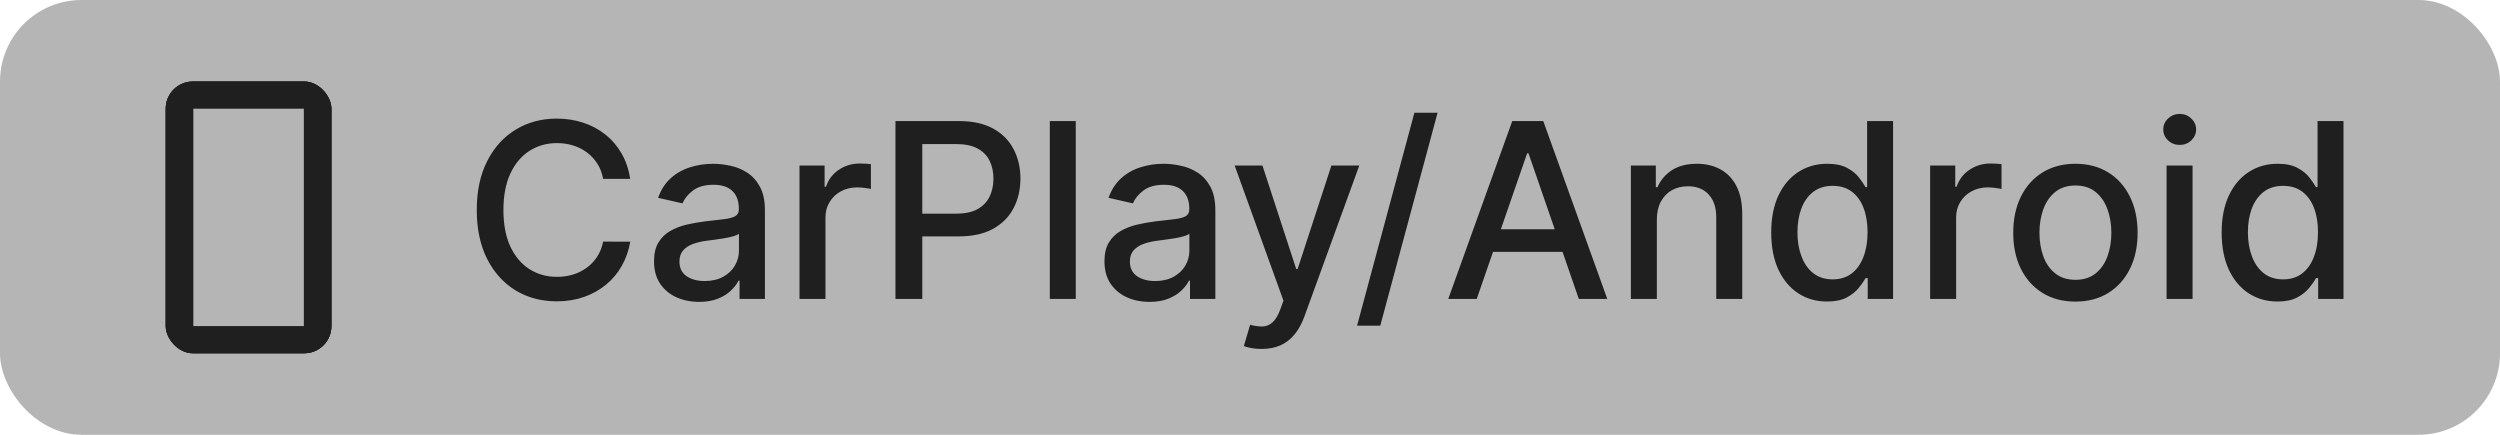
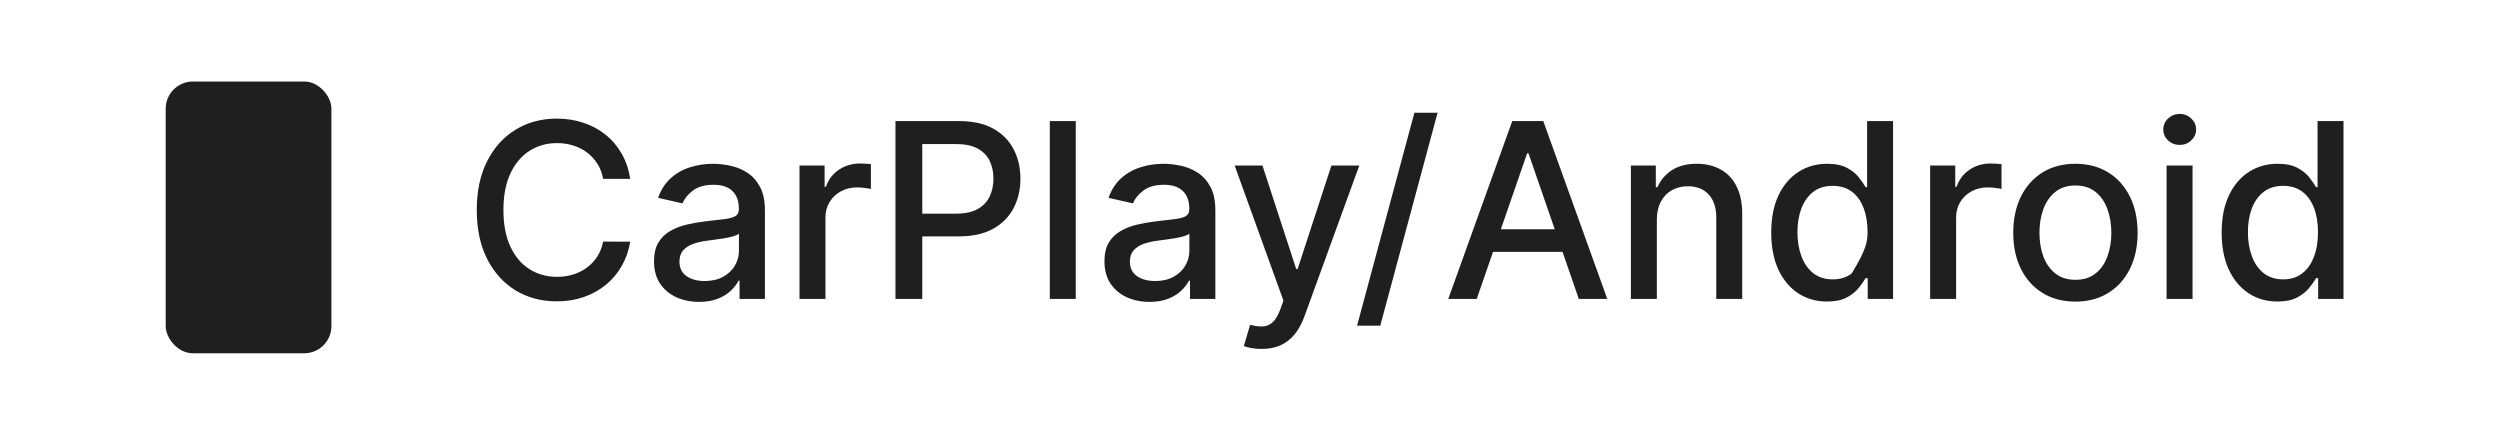
<svg xmlns="http://www.w3.org/2000/svg" width="92" height="16" viewBox="0 0 92 16" fill="none">
-   <rect width="92" height="16" rx="3" fill="#B5B5B5" />
-   <path d="M23.193 6.583H22.195C22.157 6.37 22.086 6.183 21.981 6.021C21.877 5.859 21.749 5.721 21.598 5.608C21.447 5.495 21.277 5.41 21.09 5.353C20.904 5.295 20.707 5.266 20.498 5.266C20.121 5.266 19.784 5.361 19.485 5.551C19.189 5.74 18.955 6.018 18.782 6.385C18.612 6.751 18.526 7.199 18.526 7.727C18.526 8.26 18.612 8.71 18.782 9.076C18.955 9.442 19.19 9.719 19.488 9.907C19.787 10.095 20.122 10.188 20.495 10.188C20.702 10.188 20.898 10.161 21.083 10.105C21.271 10.048 21.44 9.963 21.591 9.853C21.743 9.742 21.871 9.607 21.975 9.447C22.081 9.285 22.155 9.099 22.195 8.891L23.193 8.894C23.139 9.216 23.036 9.512 22.883 9.782C22.731 10.051 22.536 10.283 22.298 10.479C22.061 10.673 21.791 10.823 21.486 10.93C21.181 11.036 20.849 11.089 20.489 11.089C19.922 11.089 19.417 10.955 18.974 10.687C18.531 10.416 18.181 10.03 17.926 9.527C17.672 9.024 17.545 8.424 17.545 7.727C17.545 7.028 17.673 6.429 17.929 5.928C18.184 5.425 18.534 5.039 18.977 4.771C19.42 4.5 19.924 4.365 20.489 4.365C20.836 4.365 21.16 4.415 21.46 4.515C21.763 4.613 22.035 4.758 22.275 4.95C22.516 5.14 22.715 5.372 22.873 5.647C23.031 5.919 23.137 6.232 23.193 6.583ZM25.726 11.109C25.415 11.109 25.134 11.051 24.883 10.936C24.631 10.819 24.432 10.649 24.285 10.428C24.14 10.206 24.068 9.935 24.068 9.613C24.068 9.336 24.121 9.108 24.227 8.929C24.334 8.75 24.478 8.608 24.659 8.504C24.84 8.399 25.042 8.321 25.266 8.267C25.49 8.214 25.718 8.174 25.95 8.146C26.244 8.112 26.483 8.084 26.666 8.063C26.849 8.039 26.982 8.002 27.065 7.951C27.148 7.9 27.19 7.817 27.19 7.702V7.679C27.19 7.4 27.111 7.184 26.954 7.031C26.798 6.877 26.566 6.8 26.257 6.8C25.935 6.8 25.682 6.872 25.496 7.015C25.313 7.155 25.186 7.312 25.116 7.484L24.218 7.28C24.324 6.982 24.48 6.741 24.684 6.558C24.891 6.372 25.129 6.238 25.397 6.155C25.666 6.07 25.948 6.027 26.244 6.027C26.44 6.027 26.648 6.05 26.867 6.097C27.089 6.142 27.296 6.225 27.487 6.347C27.681 6.468 27.84 6.642 27.963 6.868C28.087 7.091 28.149 7.382 28.149 7.74V11H27.216V10.329H27.177C27.116 10.452 27.023 10.574 26.899 10.693C26.776 10.812 26.617 10.912 26.423 10.99C26.229 11.069 25.997 11.109 25.726 11.109ZM25.934 10.342C26.198 10.342 26.424 10.289 26.612 10.185C26.801 10.081 26.945 9.944 27.043 9.776C27.143 9.605 27.193 9.423 27.193 9.229V8.597C27.159 8.631 27.093 8.663 26.995 8.692C26.899 8.72 26.79 8.745 26.666 8.766C26.542 8.785 26.422 8.803 26.305 8.82C26.188 8.835 26.09 8.848 26.011 8.859C25.825 8.882 25.656 8.922 25.503 8.977C25.351 9.032 25.23 9.112 25.138 9.217C25.049 9.319 25.004 9.455 25.004 9.626C25.004 9.862 25.091 10.041 25.266 10.163C25.441 10.282 25.663 10.342 25.934 10.342ZM29.422 11V6.091H30.345V6.871H30.396C30.486 6.607 30.644 6.399 30.869 6.248C31.098 6.094 31.355 6.017 31.643 6.017C31.703 6.017 31.773 6.02 31.854 6.024C31.937 6.028 32.002 6.033 32.049 6.04V6.954C32.011 6.943 31.942 6.931 31.844 6.919C31.746 6.904 31.648 6.896 31.55 6.896C31.324 6.896 31.123 6.944 30.946 7.04C30.771 7.134 30.633 7.265 30.531 7.433C30.428 7.599 30.377 7.789 30.377 8.002V11H29.422ZM32.953 11V4.455H35.286C35.795 4.455 36.217 4.547 36.551 4.733C36.886 4.918 37.136 5.172 37.302 5.493C37.468 5.813 37.552 6.173 37.552 6.574C37.552 6.976 37.467 7.338 37.299 7.66C37.133 7.98 36.882 8.233 36.545 8.421C36.21 8.606 35.789 8.699 35.282 8.699H33.678V7.862H35.193C35.515 7.862 35.776 7.806 35.976 7.695C36.176 7.582 36.323 7.429 36.417 7.235C36.511 7.041 36.558 6.821 36.558 6.574C36.558 6.326 36.511 6.107 36.417 5.915C36.323 5.723 36.175 5.573 35.973 5.464C35.773 5.356 35.508 5.301 35.18 5.301H33.94V11H32.953ZM39.588 4.455V11H38.633V4.455H39.588ZM42.303 11.109C41.991 11.109 41.71 11.051 41.459 10.936C41.207 10.819 41.008 10.649 40.861 10.428C40.716 10.206 40.644 9.935 40.644 9.613C40.644 9.336 40.697 9.108 40.803 8.929C40.91 8.75 41.054 8.608 41.235 8.504C41.416 8.399 41.618 8.321 41.842 8.267C42.066 8.214 42.294 8.174 42.526 8.146C42.82 8.112 43.059 8.084 43.242 8.063C43.425 8.039 43.559 8.002 43.642 7.951C43.725 7.9 43.766 7.817 43.766 7.702V7.679C43.766 7.4 43.687 7.184 43.53 7.031C43.374 6.877 43.142 6.8 42.833 6.8C42.511 6.8 42.258 6.872 42.072 7.015C41.889 7.155 41.762 7.312 41.692 7.484L40.794 7.28C40.901 6.982 41.056 6.741 41.261 6.558C41.467 6.372 41.705 6.238 41.973 6.155C42.242 6.07 42.524 6.027 42.82 6.027C43.016 6.027 43.224 6.05 43.443 6.097C43.665 6.142 43.872 6.225 44.063 6.347C44.257 6.468 44.416 6.642 44.54 6.868C44.663 7.091 44.725 7.382 44.725 7.74V11H43.792V10.329H43.754C43.692 10.452 43.599 10.574 43.475 10.693C43.352 10.812 43.193 10.912 42.999 10.99C42.805 11.069 42.573 11.109 42.303 11.109ZM42.51 10.342C42.774 10.342 43 10.289 43.188 10.185C43.377 10.081 43.521 9.944 43.619 9.776C43.719 9.605 43.769 9.423 43.769 9.229V8.597C43.735 8.631 43.669 8.663 43.571 8.692C43.475 8.72 43.366 8.745 43.242 8.766C43.118 8.785 42.998 8.803 42.881 8.82C42.764 8.835 42.666 8.848 42.587 8.859C42.401 8.882 42.232 8.922 42.079 8.977C41.928 9.032 41.806 9.112 41.714 9.217C41.625 9.319 41.58 9.455 41.58 9.626C41.58 9.862 41.667 10.041 41.842 10.163C42.017 10.282 42.24 10.342 42.51 10.342ZM46.426 12.841C46.283 12.841 46.153 12.829 46.036 12.806C45.919 12.784 45.832 12.761 45.774 12.735L46.004 11.952C46.179 11.999 46.334 12.02 46.471 12.013C46.607 12.007 46.728 11.956 46.832 11.86C46.939 11.764 47.032 11.607 47.113 11.39L47.231 11.064L45.435 6.091H46.458L47.701 9.901H47.752L48.996 6.091H50.022L47.999 11.655C47.905 11.911 47.785 12.127 47.641 12.304C47.496 12.483 47.323 12.617 47.123 12.707C46.923 12.796 46.69 12.841 46.426 12.841ZM52.903 4.148L50.794 11.984H49.94L52.05 4.148H52.903ZM54.344 11H53.296L55.651 4.455H56.792L59.148 11H58.1L56.249 5.643H56.198L54.344 11ZM54.52 8.437H57.921V9.268H54.52V8.437ZM60.972 8.085V11H60.016V6.091H60.934V6.89H60.994C61.107 6.63 61.284 6.421 61.525 6.263C61.768 6.106 62.074 6.027 62.442 6.027C62.777 6.027 63.07 6.097 63.321 6.238C63.572 6.376 63.767 6.583 63.906 6.858C64.044 7.133 64.114 7.473 64.114 7.877V11H63.158V7.993C63.158 7.637 63.065 7.359 62.88 7.158C62.695 6.956 62.44 6.855 62.116 6.855C61.895 6.855 61.697 6.903 61.525 6.999C61.355 7.094 61.219 7.235 61.119 7.42C61.021 7.604 60.972 7.825 60.972 8.085ZM67.233 11.096C66.837 11.096 66.483 10.995 66.172 10.792C65.863 10.588 65.62 10.297 65.443 9.92C65.269 9.54 65.181 9.086 65.181 8.555C65.181 8.024 65.27 7.571 65.447 7.194C65.625 6.816 65.871 6.528 66.182 6.327C66.493 6.127 66.845 6.027 67.239 6.027C67.544 6.027 67.789 6.078 67.975 6.18C68.162 6.281 68.307 6.398 68.409 6.532C68.514 6.666 68.594 6.784 68.652 6.887H68.71V4.455H69.665V11H68.732V10.236H68.652C68.594 10.341 68.511 10.46 68.403 10.594C68.296 10.728 68.149 10.845 67.962 10.946C67.774 11.046 67.531 11.096 67.233 11.096ZM67.444 10.281C67.719 10.281 67.951 10.209 68.141 10.064C68.332 9.917 68.477 9.713 68.575 9.453C68.675 9.193 68.726 8.891 68.726 8.545C68.726 8.205 68.677 7.906 68.579 7.651C68.481 7.395 68.337 7.196 68.147 7.053C67.957 6.91 67.723 6.839 67.444 6.839C67.156 6.839 66.917 6.913 66.725 7.062C66.533 7.212 66.388 7.415 66.29 7.673C66.194 7.931 66.146 8.222 66.146 8.545C66.146 8.874 66.195 9.169 66.293 9.431C66.391 9.693 66.536 9.901 66.728 10.054C66.922 10.205 67.161 10.281 67.444 10.281ZM71.029 11V6.091H71.953V6.871H72.004C72.093 6.607 72.251 6.399 72.477 6.248C72.705 6.094 72.963 6.017 73.25 6.017C73.31 6.017 73.38 6.02 73.461 6.024C73.544 6.028 73.609 6.033 73.656 6.04V6.954C73.618 6.943 73.55 6.931 73.452 6.919C73.354 6.904 73.256 6.896 73.158 6.896C72.932 6.896 72.731 6.944 72.554 7.04C72.379 7.134 72.24 7.265 72.138 7.433C72.036 7.599 71.985 7.789 71.985 8.002V11H71.029ZM76.375 11.099C75.915 11.099 75.513 10.994 75.17 10.783C74.827 10.572 74.561 10.277 74.371 9.897C74.182 9.518 74.087 9.075 74.087 8.568C74.087 8.059 74.182 7.613 74.371 7.232C74.561 6.851 74.827 6.554 75.17 6.343C75.513 6.132 75.915 6.027 76.375 6.027C76.835 6.027 77.237 6.132 77.58 6.343C77.923 6.554 78.189 6.851 78.379 7.232C78.569 7.613 78.664 8.059 78.664 8.568C78.664 9.075 78.569 9.518 78.379 9.897C78.189 10.277 77.923 10.572 77.58 10.783C77.237 10.994 76.835 11.099 76.375 11.099ZM76.379 10.297C76.677 10.297 76.924 10.218 77.12 10.06C77.316 9.903 77.461 9.693 77.555 9.431C77.65 9.169 77.698 8.88 77.698 8.565C77.698 8.251 77.65 7.964 77.555 7.702C77.461 7.438 77.316 7.226 77.12 7.066C76.924 6.906 76.677 6.826 76.379 6.826C76.078 6.826 75.829 6.906 75.631 7.066C75.435 7.226 75.289 7.438 75.193 7.702C75.099 7.964 75.052 8.251 75.052 8.565C75.052 8.88 75.099 9.169 75.193 9.431C75.289 9.693 75.435 9.903 75.631 10.06C75.829 10.218 76.078 10.297 76.379 10.297ZM79.73 11V6.091H80.686V11H79.73ZM80.213 5.333C80.047 5.333 79.904 5.278 79.785 5.167C79.667 5.054 79.609 4.92 79.609 4.765C79.609 4.607 79.667 4.473 79.785 4.362C79.904 4.249 80.047 4.192 80.213 4.192C80.379 4.192 80.521 4.249 80.638 4.362C80.757 4.473 80.817 4.607 80.817 4.765C80.817 4.92 80.757 5.054 80.638 5.167C80.521 5.278 80.379 5.333 80.213 5.333ZM83.809 11.096C83.413 11.096 83.059 10.995 82.748 10.792C82.439 10.588 82.196 10.297 82.019 9.92C81.845 9.54 81.757 9.086 81.757 8.555C81.757 8.024 81.846 7.571 82.023 7.194C82.202 6.816 82.447 6.528 82.758 6.327C83.069 6.127 83.421 6.027 83.816 6.027C84.12 6.027 84.365 6.078 84.551 6.18C84.738 6.281 84.883 6.398 84.985 6.532C85.09 6.666 85.171 6.784 85.228 6.887H85.286V4.455H86.241V11H85.308V10.236H85.228C85.171 10.341 85.088 10.46 84.979 10.594C84.872 10.728 84.725 10.845 84.538 10.946C84.35 11.046 84.108 11.096 83.809 11.096ZM84.02 10.281C84.295 10.281 84.527 10.209 84.717 10.064C84.909 9.917 85.053 9.713 85.151 9.453C85.252 9.193 85.302 8.891 85.302 8.545C85.302 8.205 85.253 7.906 85.155 7.651C85.057 7.395 84.913 7.196 84.723 7.053C84.534 6.91 84.299 6.839 84.02 6.839C83.733 6.839 83.493 6.913 83.301 7.062C83.109 7.212 82.964 7.415 82.866 7.673C82.77 7.931 82.723 8.222 82.723 8.545C82.723 8.874 82.772 9.169 82.87 9.431C82.968 9.693 83.112 9.901 83.304 10.054C83.498 10.205 83.737 10.281 84.02 10.281Z" fill="#1F1F1F" />
-   <rect x="6.098" y="3" width="6.098" height="10" rx="1" fill="#1F1F1F" />
-   <rect x="6.098" y="3" width="6.098" height="10" rx="1" fill="#1F1F1F" />
+   <path d="M23.193 6.583H22.195C22.157 6.37 22.086 6.183 21.981 6.021C21.877 5.859 21.749 5.721 21.598 5.608C21.447 5.495 21.277 5.41 21.09 5.353C20.904 5.295 20.707 5.266 20.498 5.266C20.121 5.266 19.784 5.361 19.485 5.551C19.189 5.74 18.955 6.018 18.782 6.385C18.612 6.751 18.526 7.199 18.526 7.727C18.526 8.26 18.612 8.71 18.782 9.076C18.955 9.442 19.19 9.719 19.488 9.907C19.787 10.095 20.122 10.188 20.495 10.188C20.702 10.188 20.898 10.161 21.083 10.105C21.271 10.048 21.44 9.963 21.591 9.853C21.743 9.742 21.871 9.607 21.975 9.447C22.081 9.285 22.155 9.099 22.195 8.891L23.193 8.894C23.139 9.216 23.036 9.512 22.883 9.782C22.731 10.051 22.536 10.283 22.298 10.479C22.061 10.673 21.791 10.823 21.486 10.93C21.181 11.036 20.849 11.089 20.489 11.089C19.922 11.089 19.417 10.955 18.974 10.687C18.531 10.416 18.181 10.03 17.926 9.527C17.672 9.024 17.545 8.424 17.545 7.727C17.545 7.028 17.673 6.429 17.929 5.928C18.184 5.425 18.534 5.039 18.977 4.771C19.42 4.5 19.924 4.365 20.489 4.365C20.836 4.365 21.16 4.415 21.46 4.515C21.763 4.613 22.035 4.758 22.275 4.95C22.516 5.14 22.715 5.372 22.873 5.647C23.031 5.919 23.137 6.232 23.193 6.583ZM25.726 11.109C25.415 11.109 25.134 11.051 24.883 10.936C24.631 10.819 24.432 10.649 24.285 10.428C24.14 10.206 24.068 9.935 24.068 9.613C24.068 9.336 24.121 9.108 24.227 8.929C24.334 8.75 24.478 8.608 24.659 8.504C24.84 8.399 25.042 8.321 25.266 8.267C25.49 8.214 25.718 8.174 25.95 8.146C26.244 8.112 26.483 8.084 26.666 8.063C26.849 8.039 26.982 8.002 27.065 7.951C27.148 7.9 27.19 7.817 27.19 7.702V7.679C27.19 7.4 27.111 7.184 26.954 7.031C26.798 6.877 26.566 6.8 26.257 6.8C25.935 6.8 25.682 6.872 25.496 7.015C25.313 7.155 25.186 7.312 25.116 7.484L24.218 7.28C24.324 6.982 24.48 6.741 24.684 6.558C24.891 6.372 25.129 6.238 25.397 6.155C25.666 6.07 25.948 6.027 26.244 6.027C26.44 6.027 26.648 6.05 26.867 6.097C27.089 6.142 27.296 6.225 27.487 6.347C27.681 6.468 27.84 6.642 27.963 6.868C28.087 7.091 28.149 7.382 28.149 7.74V11H27.216V10.329H27.177C27.116 10.452 27.023 10.574 26.899 10.693C26.776 10.812 26.617 10.912 26.423 10.99C26.229 11.069 25.997 11.109 25.726 11.109ZM25.934 10.342C26.198 10.342 26.424 10.289 26.612 10.185C26.801 10.081 26.945 9.944 27.043 9.776C27.143 9.605 27.193 9.423 27.193 9.229V8.597C27.159 8.631 27.093 8.663 26.995 8.692C26.899 8.72 26.79 8.745 26.666 8.766C26.542 8.785 26.422 8.803 26.305 8.82C26.188 8.835 26.09 8.848 26.011 8.859C25.825 8.882 25.656 8.922 25.503 8.977C25.351 9.032 25.23 9.112 25.138 9.217C25.049 9.319 25.004 9.455 25.004 9.626C25.004 9.862 25.091 10.041 25.266 10.163C25.441 10.282 25.663 10.342 25.934 10.342ZM29.422 11V6.091H30.345V6.871H30.396C30.486 6.607 30.644 6.399 30.869 6.248C31.098 6.094 31.355 6.017 31.643 6.017C31.703 6.017 31.773 6.02 31.854 6.024C31.937 6.028 32.002 6.033 32.049 6.04V6.954C32.011 6.943 31.942 6.931 31.844 6.919C31.746 6.904 31.648 6.896 31.55 6.896C31.324 6.896 31.123 6.944 30.946 7.04C30.771 7.134 30.633 7.265 30.531 7.433C30.428 7.599 30.377 7.789 30.377 8.002V11H29.422ZM32.953 11V4.455H35.286C35.795 4.455 36.217 4.547 36.551 4.733C36.886 4.918 37.136 5.172 37.302 5.493C37.468 5.813 37.552 6.173 37.552 6.574C37.552 6.976 37.467 7.338 37.299 7.66C37.133 7.98 36.882 8.233 36.545 8.421C36.21 8.606 35.789 8.699 35.282 8.699H33.678V7.862H35.193C35.515 7.862 35.776 7.806 35.976 7.695C36.176 7.582 36.323 7.429 36.417 7.235C36.511 7.041 36.558 6.821 36.558 6.574C36.558 6.326 36.511 6.107 36.417 5.915C36.323 5.723 36.175 5.573 35.973 5.464C35.773 5.356 35.508 5.301 35.18 5.301H33.94V11H32.953ZM39.588 4.455V11H38.633V4.455H39.588ZM42.303 11.109C41.991 11.109 41.71 11.051 41.459 10.936C41.207 10.819 41.008 10.649 40.861 10.428C40.716 10.206 40.644 9.935 40.644 9.613C40.644 9.336 40.697 9.108 40.803 8.929C40.91 8.75 41.054 8.608 41.235 8.504C41.416 8.399 41.618 8.321 41.842 8.267C42.066 8.214 42.294 8.174 42.526 8.146C42.82 8.112 43.059 8.084 43.242 8.063C43.425 8.039 43.559 8.002 43.642 7.951C43.725 7.9 43.766 7.817 43.766 7.702V7.679C43.766 7.4 43.687 7.184 43.53 7.031C43.374 6.877 43.142 6.8 42.833 6.8C42.511 6.8 42.258 6.872 42.072 7.015C41.889 7.155 41.762 7.312 41.692 7.484L40.794 7.28C40.901 6.982 41.056 6.741 41.261 6.558C41.467 6.372 41.705 6.238 41.973 6.155C42.242 6.07 42.524 6.027 42.82 6.027C43.016 6.027 43.224 6.05 43.443 6.097C43.665 6.142 43.872 6.225 44.063 6.347C44.257 6.468 44.416 6.642 44.54 6.868C44.663 7.091 44.725 7.382 44.725 7.74V11H43.792V10.329H43.754C43.692 10.452 43.599 10.574 43.475 10.693C43.352 10.812 43.193 10.912 42.999 10.99C42.805 11.069 42.573 11.109 42.303 11.109ZM42.51 10.342C42.774 10.342 43 10.289 43.188 10.185C43.377 10.081 43.521 9.944 43.619 9.776C43.719 9.605 43.769 9.423 43.769 9.229V8.597C43.735 8.631 43.669 8.663 43.571 8.692C43.475 8.72 43.366 8.745 43.242 8.766C43.118 8.785 42.998 8.803 42.881 8.82C42.764 8.835 42.666 8.848 42.587 8.859C42.401 8.882 42.232 8.922 42.079 8.977C41.928 9.032 41.806 9.112 41.714 9.217C41.625 9.319 41.58 9.455 41.58 9.626C41.58 9.862 41.667 10.041 41.842 10.163C42.017 10.282 42.24 10.342 42.51 10.342ZM46.426 12.841C46.283 12.841 46.153 12.829 46.036 12.806C45.919 12.784 45.832 12.761 45.774 12.735L46.004 11.952C46.179 11.999 46.334 12.02 46.471 12.013C46.607 12.007 46.728 11.956 46.832 11.86C46.939 11.764 47.032 11.607 47.113 11.39L47.231 11.064L45.435 6.091H46.458L47.701 9.901H47.752L48.996 6.091H50.022L47.999 11.655C47.905 11.911 47.785 12.127 47.641 12.304C47.496 12.483 47.323 12.617 47.123 12.707C46.923 12.796 46.69 12.841 46.426 12.841ZM52.903 4.148L50.794 11.984H49.94L52.05 4.148H52.903ZM54.344 11H53.296L55.651 4.455H56.792L59.148 11H58.1L56.249 5.643H56.198L54.344 11ZM54.52 8.437H57.921V9.268H54.52V8.437ZM60.972 8.085V11H60.016V6.091H60.934V6.89H60.994C61.107 6.63 61.284 6.421 61.525 6.263C61.768 6.106 62.074 6.027 62.442 6.027C62.777 6.027 63.07 6.097 63.321 6.238C63.572 6.376 63.767 6.583 63.906 6.858C64.044 7.133 64.114 7.473 64.114 7.877V11H63.158V7.993C63.158 7.637 63.065 7.359 62.88 7.158C62.695 6.956 62.44 6.855 62.116 6.855C61.895 6.855 61.697 6.903 61.525 6.999C61.355 7.094 61.219 7.235 61.119 7.42C61.021 7.604 60.972 7.825 60.972 8.085ZM67.233 11.096C66.837 11.096 66.483 10.995 66.172 10.792C65.863 10.588 65.62 10.297 65.443 9.92C65.269 9.54 65.181 9.086 65.181 8.555C65.181 8.024 65.27 7.571 65.447 7.194C65.625 6.816 65.871 6.528 66.182 6.327C66.493 6.127 66.845 6.027 67.239 6.027C67.544 6.027 67.789 6.078 67.975 6.18C68.162 6.281 68.307 6.398 68.409 6.532C68.514 6.666 68.594 6.784 68.652 6.887H68.71V4.455H69.665V11H68.732V10.236H68.652C68.594 10.341 68.511 10.46 68.403 10.594C68.296 10.728 68.149 10.845 67.962 10.946C67.774 11.046 67.531 11.096 67.233 11.096ZM67.444 10.281C67.719 10.281 67.951 10.209 68.141 10.064C68.675 9.193 68.726 8.891 68.726 8.545C68.726 8.205 68.677 7.906 68.579 7.651C68.481 7.395 68.337 7.196 68.147 7.053C67.957 6.91 67.723 6.839 67.444 6.839C67.156 6.839 66.917 6.913 66.725 7.062C66.533 7.212 66.388 7.415 66.29 7.673C66.194 7.931 66.146 8.222 66.146 8.545C66.146 8.874 66.195 9.169 66.293 9.431C66.391 9.693 66.536 9.901 66.728 10.054C66.922 10.205 67.161 10.281 67.444 10.281ZM71.029 11V6.091H71.953V6.871H72.004C72.093 6.607 72.251 6.399 72.477 6.248C72.705 6.094 72.963 6.017 73.25 6.017C73.31 6.017 73.38 6.02 73.461 6.024C73.544 6.028 73.609 6.033 73.656 6.04V6.954C73.618 6.943 73.55 6.931 73.452 6.919C73.354 6.904 73.256 6.896 73.158 6.896C72.932 6.896 72.731 6.944 72.554 7.04C72.379 7.134 72.24 7.265 72.138 7.433C72.036 7.599 71.985 7.789 71.985 8.002V11H71.029ZM76.375 11.099C75.915 11.099 75.513 10.994 75.17 10.783C74.827 10.572 74.561 10.277 74.371 9.897C74.182 9.518 74.087 9.075 74.087 8.568C74.087 8.059 74.182 7.613 74.371 7.232C74.561 6.851 74.827 6.554 75.17 6.343C75.513 6.132 75.915 6.027 76.375 6.027C76.835 6.027 77.237 6.132 77.58 6.343C77.923 6.554 78.189 6.851 78.379 7.232C78.569 7.613 78.664 8.059 78.664 8.568C78.664 9.075 78.569 9.518 78.379 9.897C78.189 10.277 77.923 10.572 77.58 10.783C77.237 10.994 76.835 11.099 76.375 11.099ZM76.379 10.297C76.677 10.297 76.924 10.218 77.12 10.06C77.316 9.903 77.461 9.693 77.555 9.431C77.65 9.169 77.698 8.88 77.698 8.565C77.698 8.251 77.65 7.964 77.555 7.702C77.461 7.438 77.316 7.226 77.12 7.066C76.924 6.906 76.677 6.826 76.379 6.826C76.078 6.826 75.829 6.906 75.631 7.066C75.435 7.226 75.289 7.438 75.193 7.702C75.099 7.964 75.052 8.251 75.052 8.565C75.052 8.88 75.099 9.169 75.193 9.431C75.289 9.693 75.435 9.903 75.631 10.06C75.829 10.218 76.078 10.297 76.379 10.297ZM79.73 11V6.091H80.686V11H79.73ZM80.213 5.333C80.047 5.333 79.904 5.278 79.785 5.167C79.667 5.054 79.609 4.92 79.609 4.765C79.609 4.607 79.667 4.473 79.785 4.362C79.904 4.249 80.047 4.192 80.213 4.192C80.379 4.192 80.521 4.249 80.638 4.362C80.757 4.473 80.817 4.607 80.817 4.765C80.817 4.92 80.757 5.054 80.638 5.167C80.521 5.278 80.379 5.333 80.213 5.333ZM83.809 11.096C83.413 11.096 83.059 10.995 82.748 10.792C82.439 10.588 82.196 10.297 82.019 9.92C81.845 9.54 81.757 9.086 81.757 8.555C81.757 8.024 81.846 7.571 82.023 7.194C82.202 6.816 82.447 6.528 82.758 6.327C83.069 6.127 83.421 6.027 83.816 6.027C84.12 6.027 84.365 6.078 84.551 6.18C84.738 6.281 84.883 6.398 84.985 6.532C85.09 6.666 85.171 6.784 85.228 6.887H85.286V4.455H86.241V11H85.308V10.236H85.228C85.171 10.341 85.088 10.46 84.979 10.594C84.872 10.728 84.725 10.845 84.538 10.946C84.35 11.046 84.108 11.096 83.809 11.096ZM84.02 10.281C84.295 10.281 84.527 10.209 84.717 10.064C84.909 9.917 85.053 9.713 85.151 9.453C85.252 9.193 85.302 8.891 85.302 8.545C85.302 8.205 85.253 7.906 85.155 7.651C85.057 7.395 84.913 7.196 84.723 7.053C84.534 6.91 84.299 6.839 84.02 6.839C83.733 6.839 83.493 6.913 83.301 7.062C83.109 7.212 82.964 7.415 82.866 7.673C82.77 7.931 82.723 8.222 82.723 8.545C82.723 8.874 82.772 9.169 82.87 9.431C82.968 9.693 83.112 9.901 83.304 10.054C83.498 10.205 83.737 10.281 84.02 10.281Z" fill="#1F1F1F" />
  <rect x="6.098" y="3" width="6.098" height="10" rx="1" fill="#1F1F1F" />
  <rect x="7.115" y="4" width="4.066" height="8" fill="#1F1F1F" />
-   <rect x="7.115" y="4" width="4.066" height="8" fill="#1F1F1F" />
-   <rect x="7.115" y="4" width="4.066" height="8" fill="#B5B5B5" />
</svg>